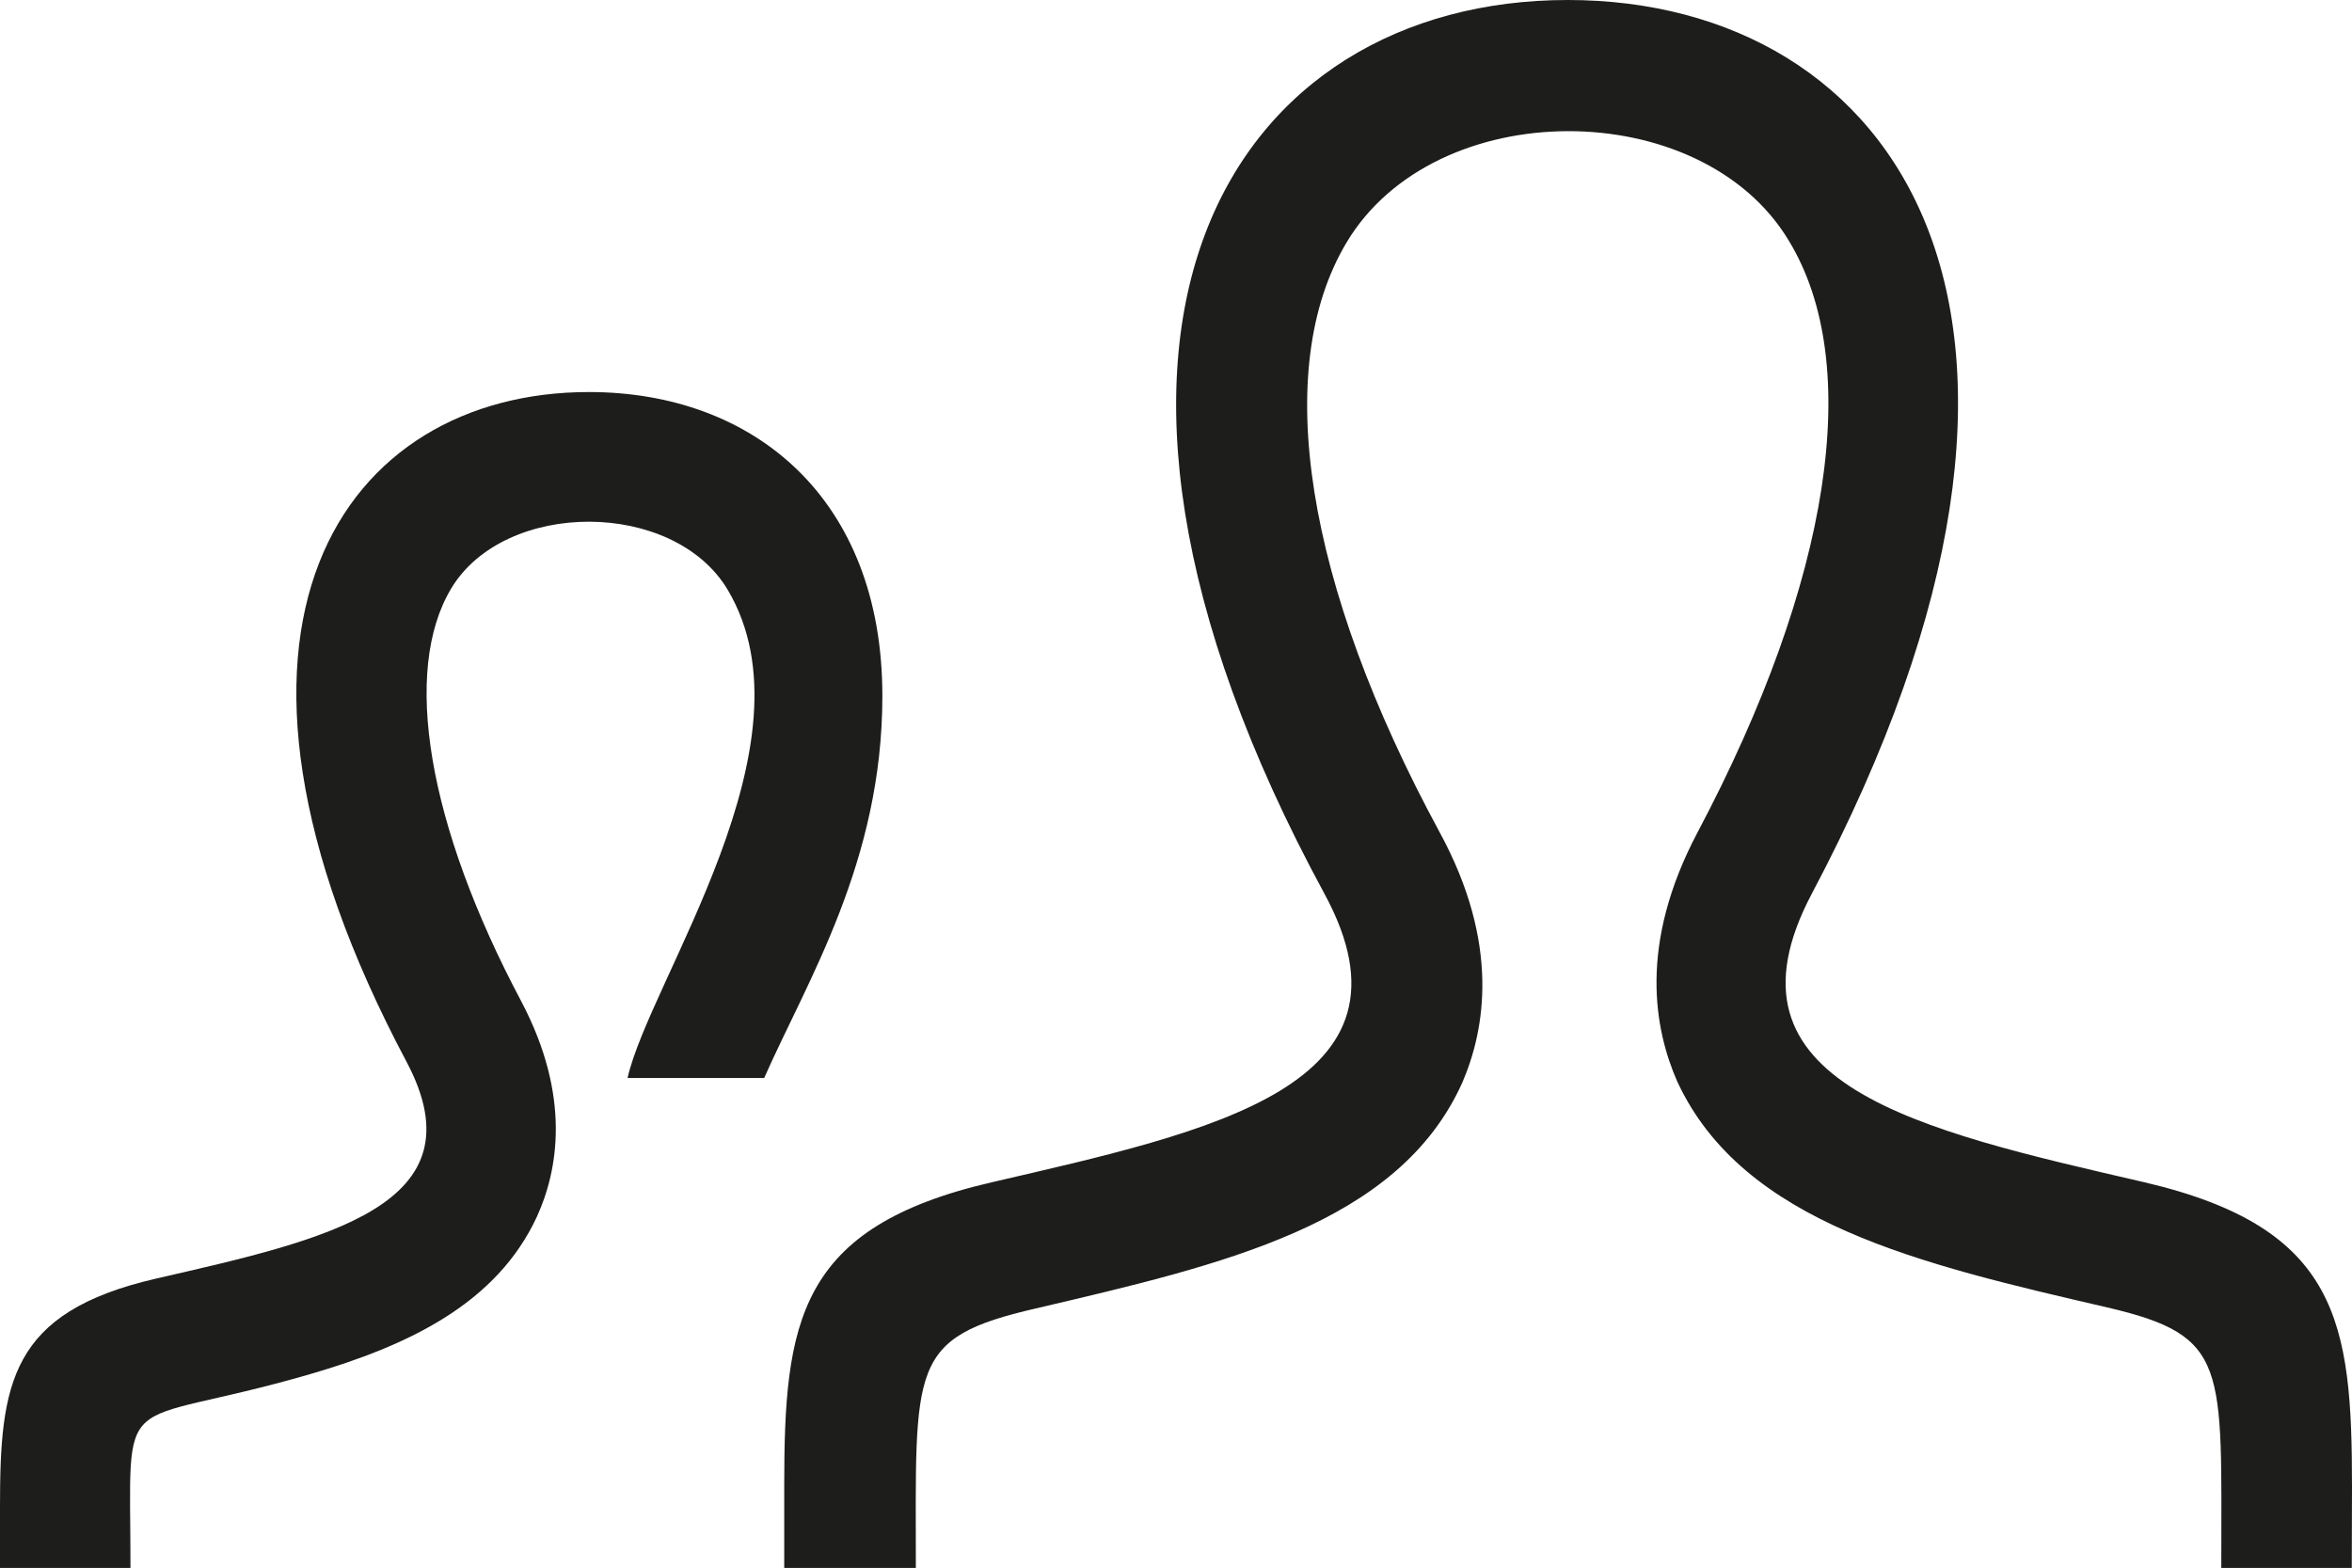
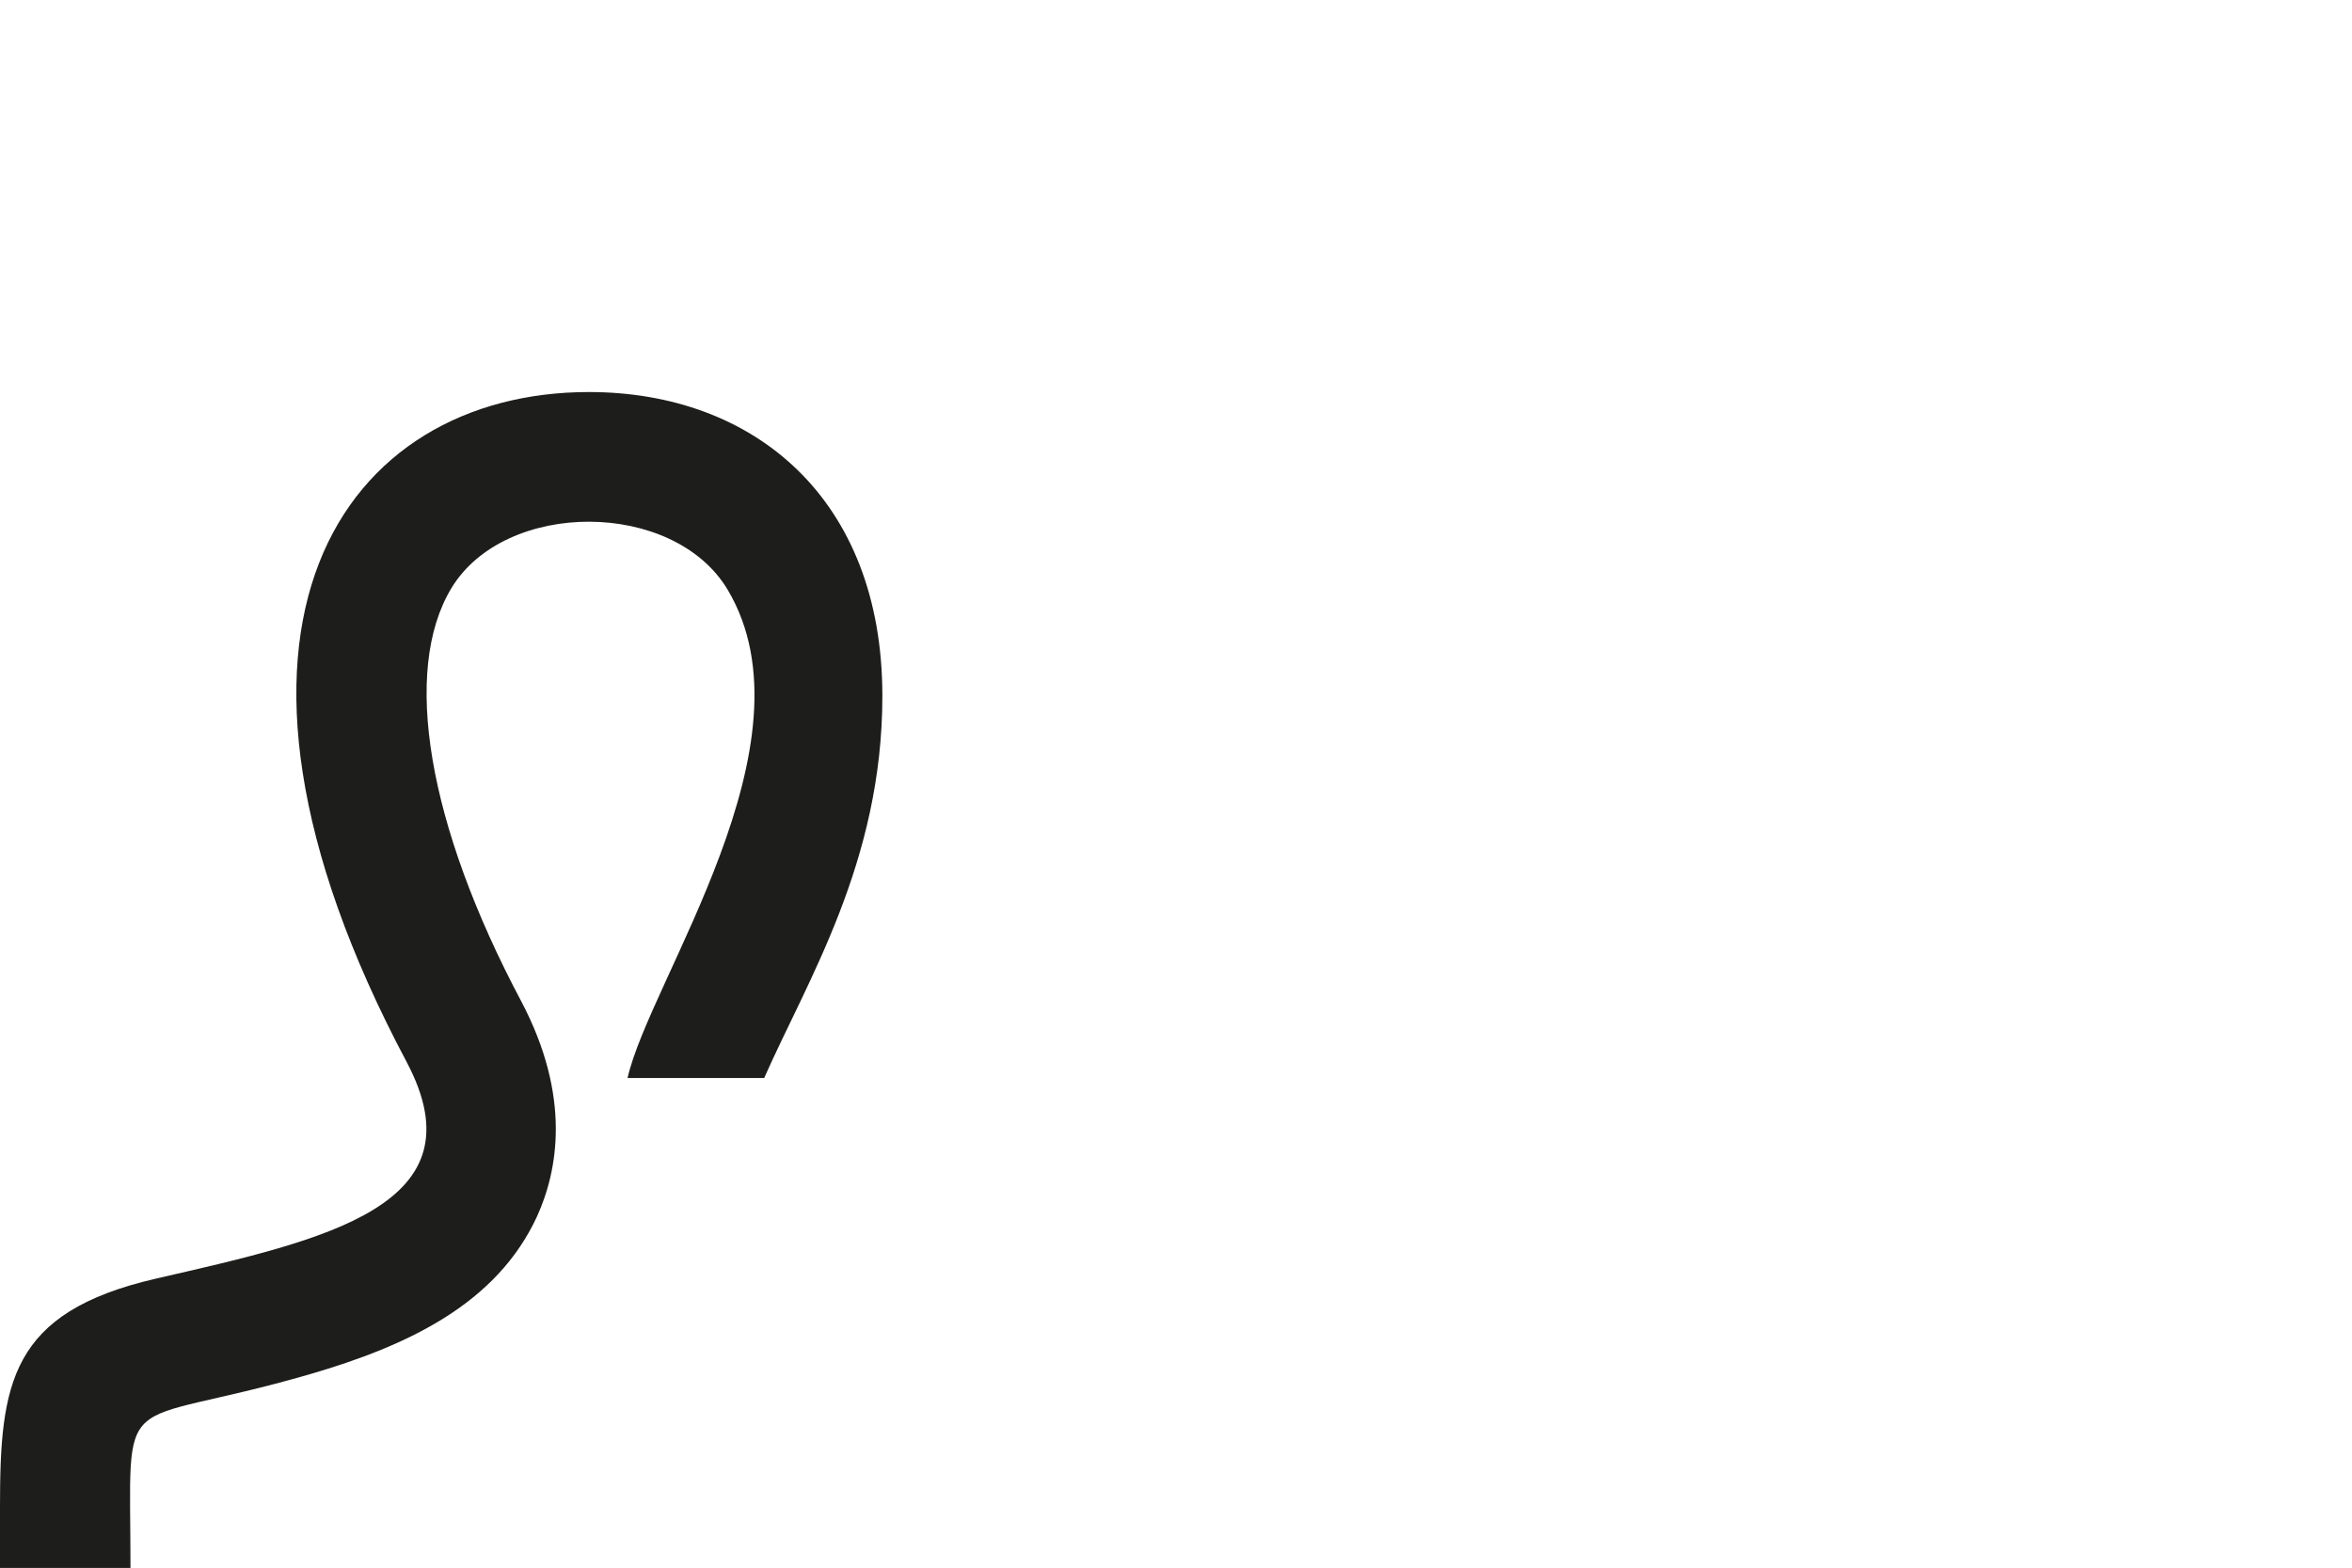
<svg xmlns="http://www.w3.org/2000/svg" viewBox="0 0 103.29 68.87">
  <title>res-basic</title>
  <g id="Livello_2" data-name="Livello 2">
    <g id="grafica">
-       <path d="M103.28,68.87H97.55c0-8.91.35-10.19-5-11.44-8.25-1.91-16-3.7-18.89-9.92-1-2.28-1.73-6,.89-10.95,5.86-11.07,7.32-20.56,4-26-3.85-6.4-15.53-6.43-19.42.1-3.31,5.55-1.81,15,4.09,25.89,2.67,4.91,2,8.67,1,11-2.81,6.25-10.53,8-18.72,9.92-5.63,1.3-5.28,2.49-5.28,11.49H34.44V65.29c0-7.22.58-11.39,9.12-13.36,9.65-2.24,19.19-4.23,14.6-12.68C44.57,14.2,54.27,0,68.85,0,83.16,0,93.11,13.68,79.57,39.25c-4.45,8.4,4.73,10.4,14.6,12.68,8.56,2,9.12,6.15,9.12,13.38Z" fill="#1d1d1b" />
      <path d="M0,68.87H5.73c0-8.26-.79-6,7.85-8.5,4.37-1.27,8.23-3.11,10-6.93.91-2,1.53-5.25-.69-9.46-4.11-7.74-5.25-14.52-3.07-18.14,2.36-3.91,9.77-3.91,12.14.07,4,6.74-3.43,17.14-4.4,21.44h6c1.9-4.3,5.19-9.5,5.19-16.78,0-8.66-5.63-13.35-12.89-13.35-10.74,0-18.2,10.25-8,29.43,3.34,6.31-3.55,7.8-11,9.51C.42,57.64,0,60.78,0,66.21Z" fill="#1d1d1b" />
    </g>
  </g>
</svg>